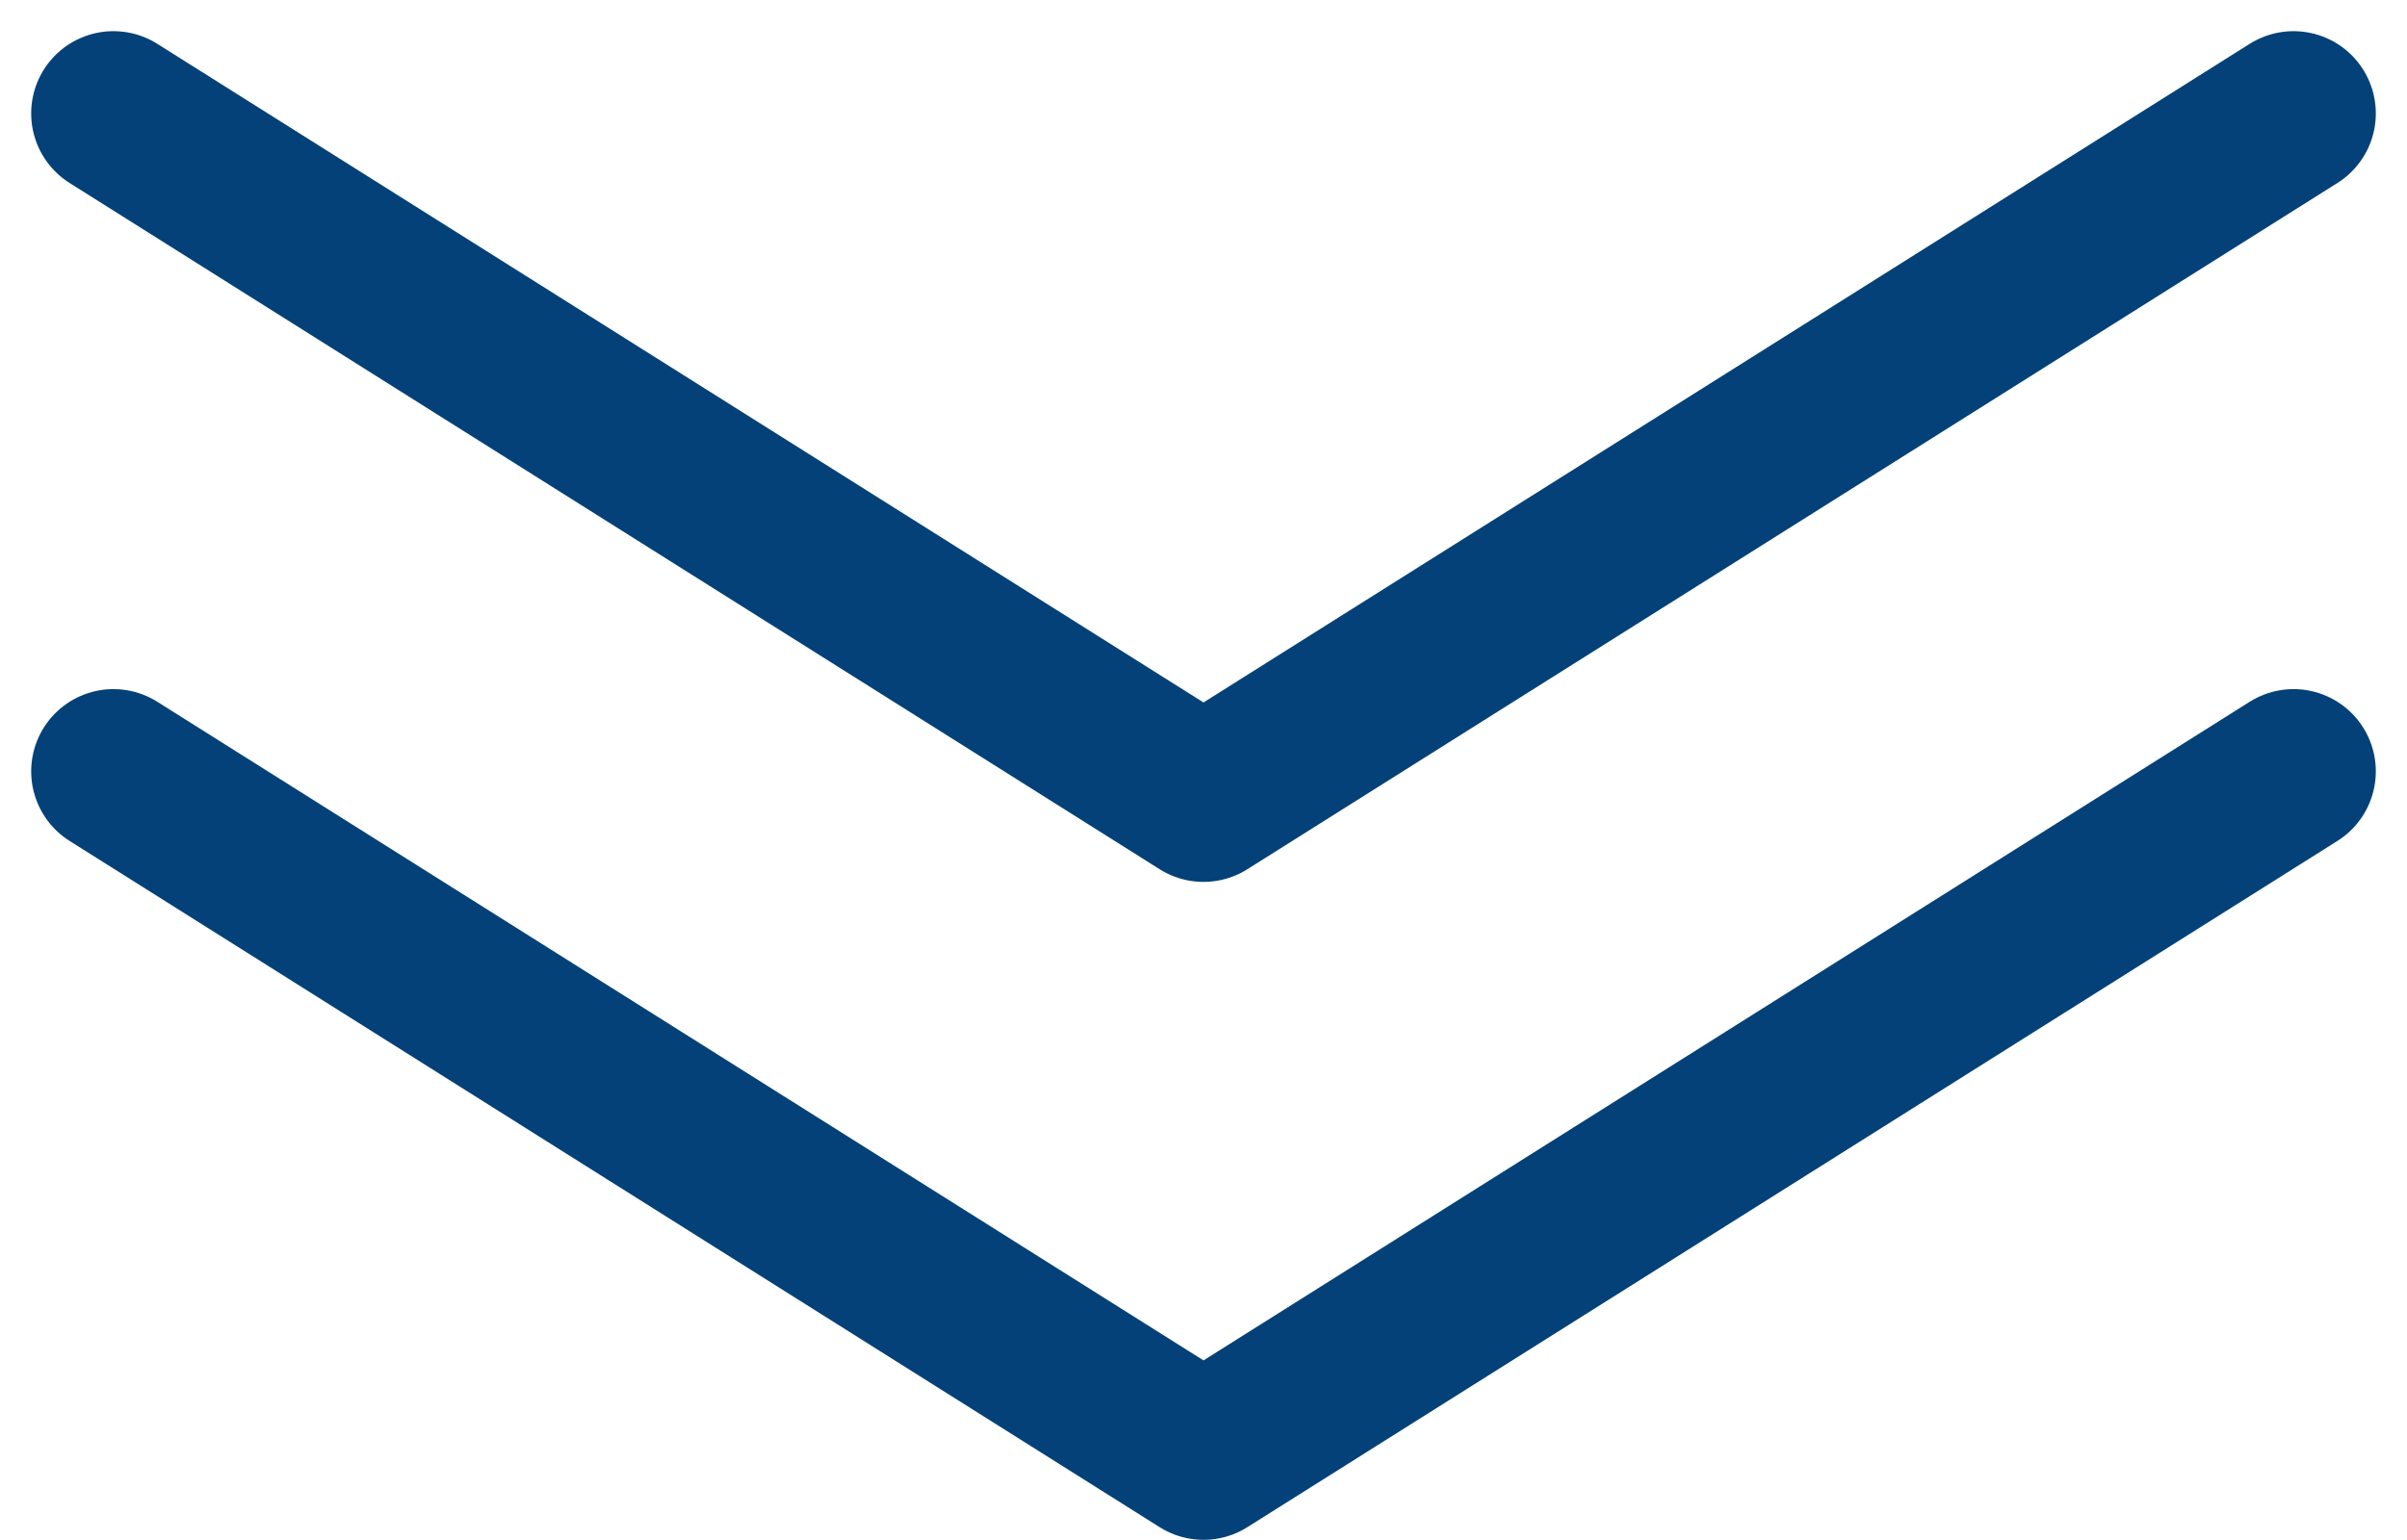
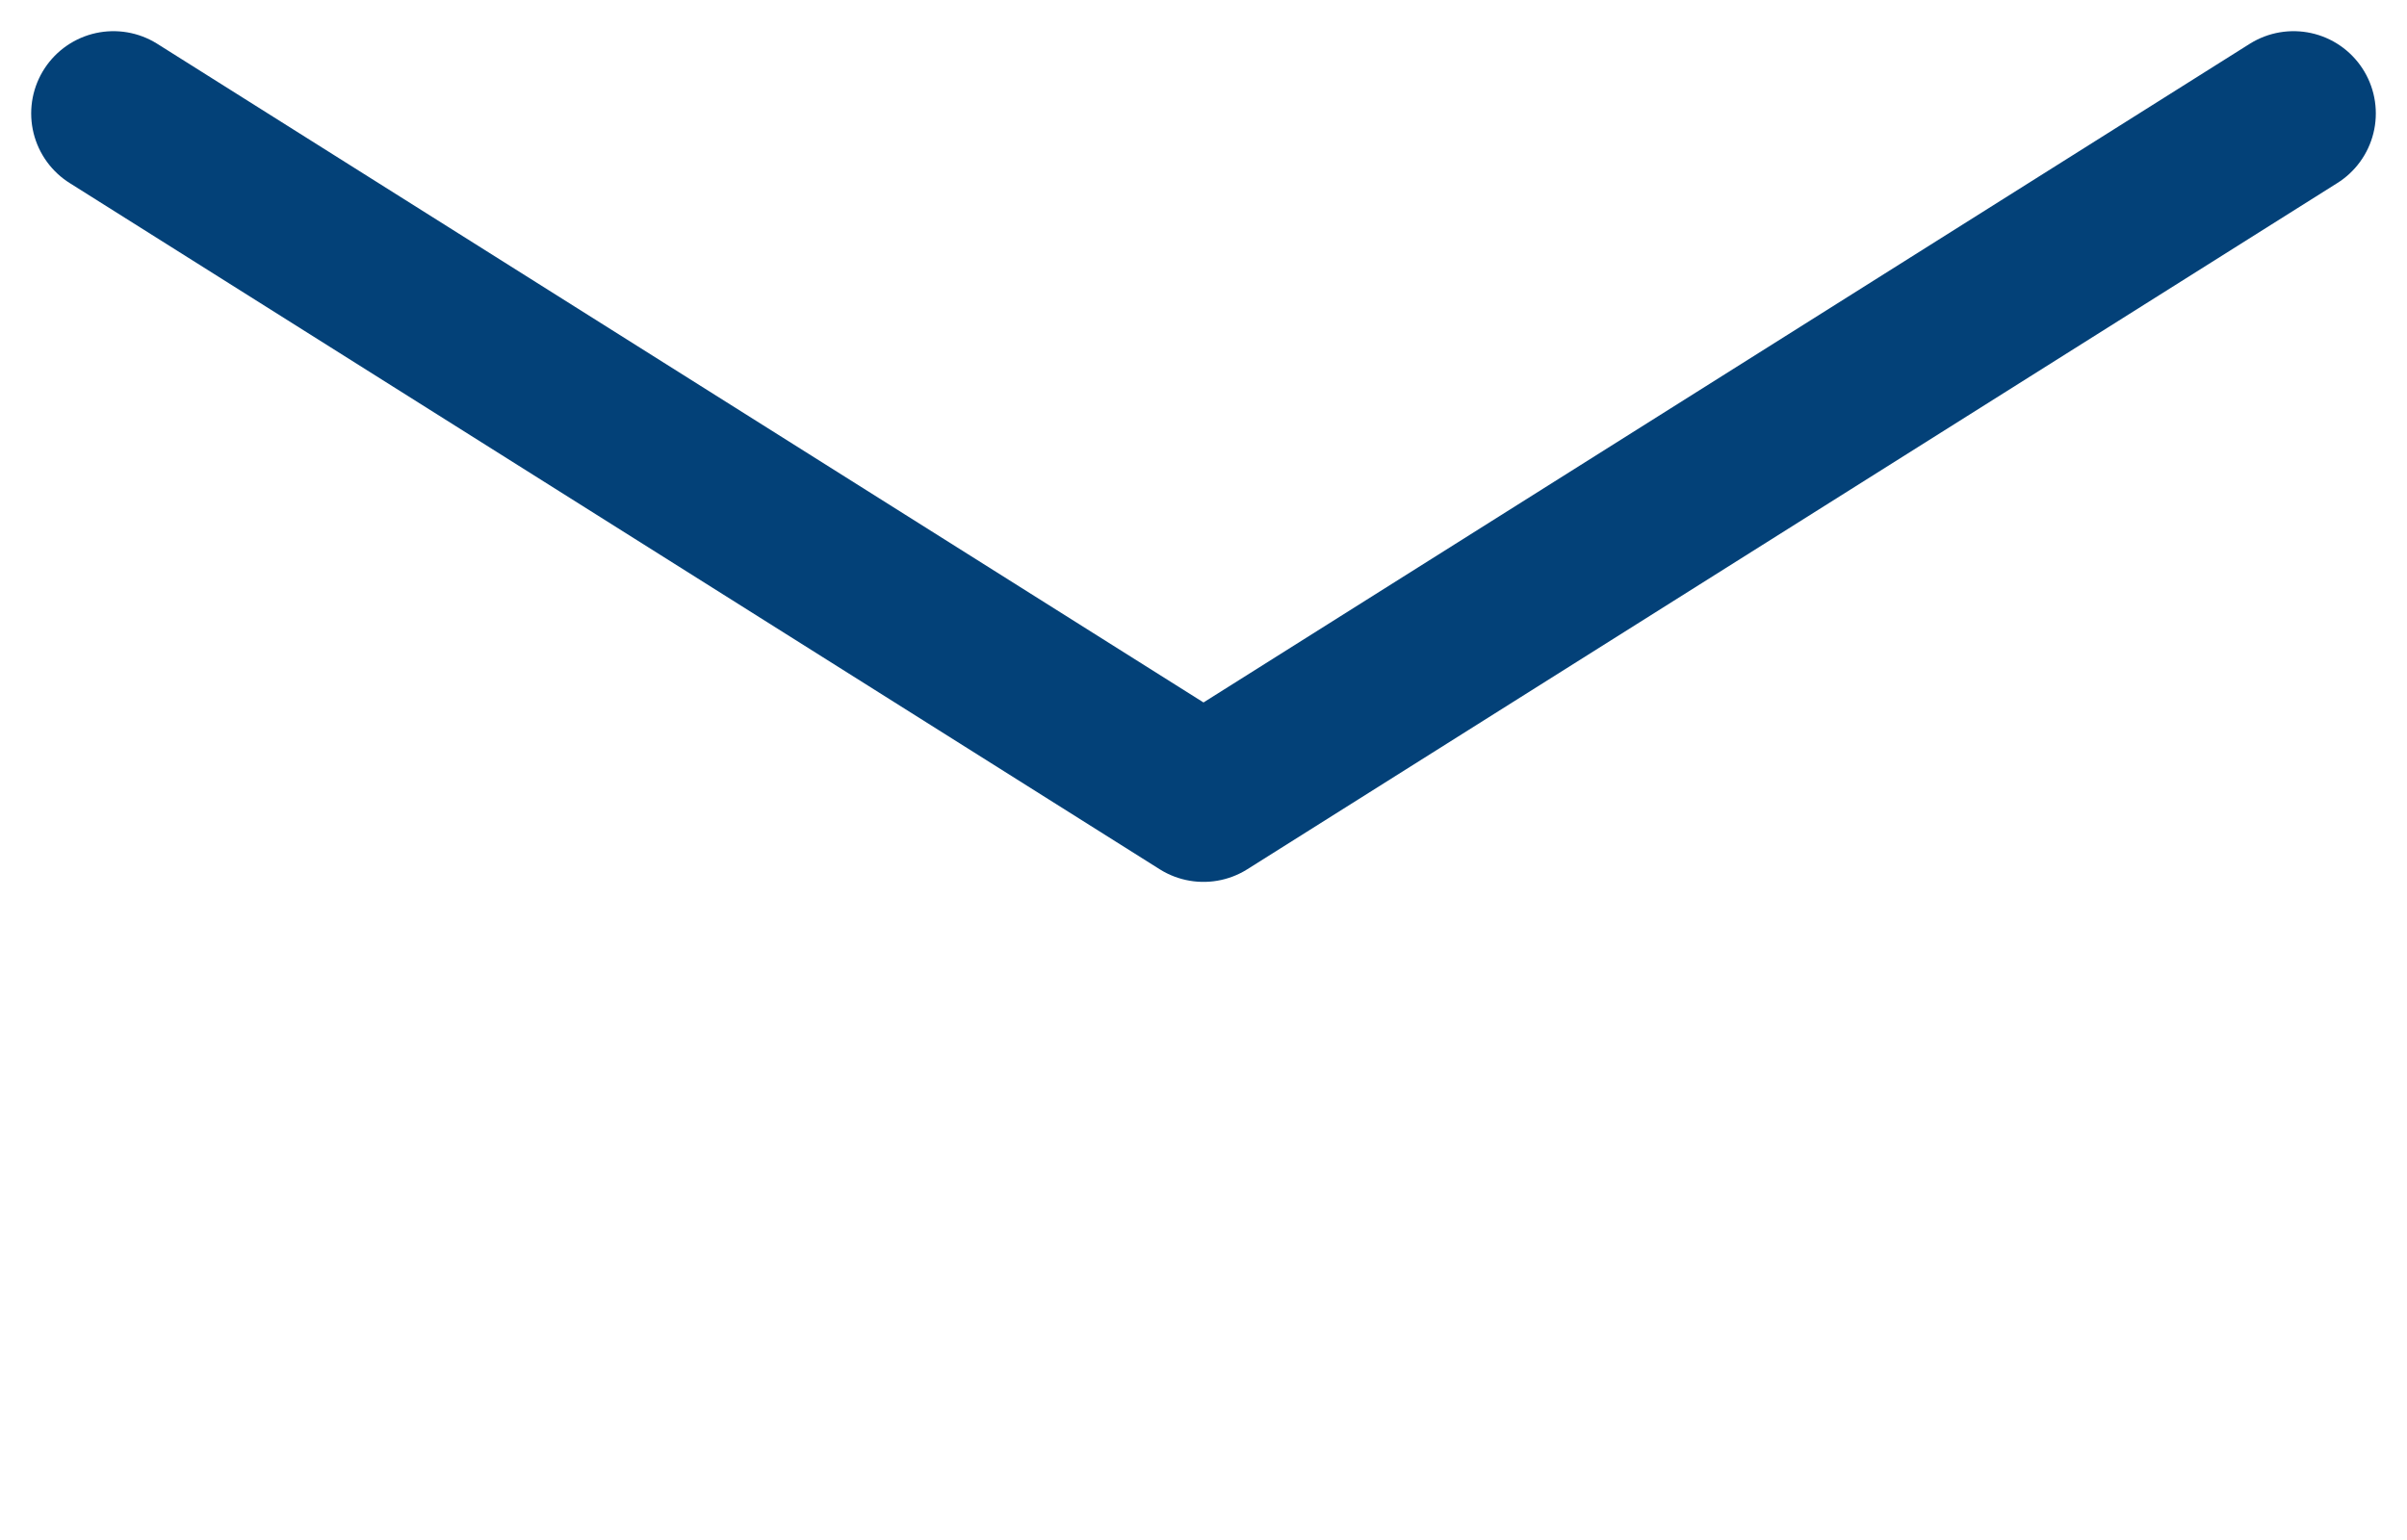
<svg xmlns="http://www.w3.org/2000/svg" width="29.258" height="18.723" viewBox="0 0 29.258 18.723">
  <path data-name="パス 543" d="m733.25 5321.328-13.25 8.344-13.25-8.344" style="fill:none;stroke:#034178;stroke-linecap:round;stroke-linejoin:round;stroke-width:2px" transform="translate(-705.371 -5319.949)" />
-   <path data-name="パス 544" d="m733.25 5329.328-13.25 8.344-13.25-8.344" style="fill:none;stroke:#034178;stroke-linecap:round;stroke-linejoin:round;stroke-width:2px" transform="translate(-705.371 -5319.949)" />
</svg>